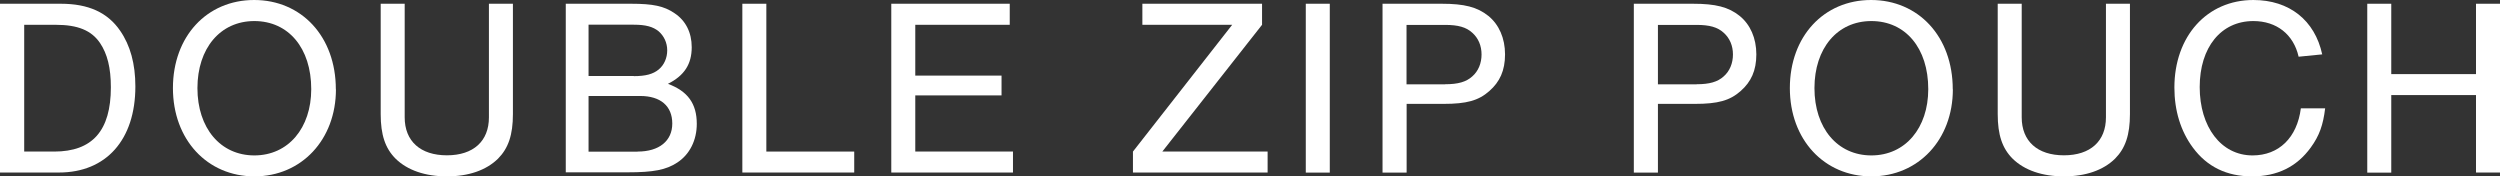
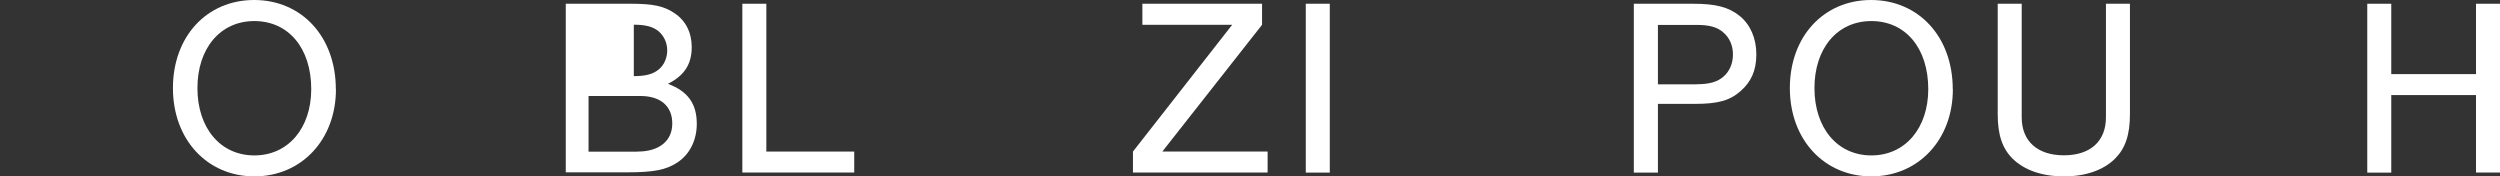
<svg xmlns="http://www.w3.org/2000/svg" id="_レイヤー_2" viewBox="0 0 246.92 17.42">
  <rect x="0" y="0" width="246.92" height="17.42" fill="#333333" stroke="none" />
  <defs>
    <style>.cls-1{fill:#fff;}</style>
  </defs>
  <g id="Text">
-     <path class="cls-1" d="M0,.37h6c2.72,0,4.62.85,5.87,2.67,1,1.45,1.5,3.27,1.5,5.5,0,5.25-2.87,8.5-7.55,8.5H0V.37ZM5.35,14.97c3.77,0,5.6-2.05,5.6-6.35,0-1.92-.35-3.3-1.07-4.37-.85-1.25-2.2-1.8-4.37-1.8h-3.12v12.52h2.97Z" />
    <path class="cls-1" d="M33.18,8.82c0,4.97-3.4,8.6-8.05,8.6s-8.05-3.62-8.05-8.72S20.43,0,25.1,0s8.07,3.6,8.07,8.82ZM19.5,8.7c0,3.95,2.27,6.65,5.62,6.65s5.62-2.7,5.62-6.55c0-4.05-2.25-6.72-5.62-6.72s-5.62,2.7-5.62,6.62Z" />
-     <path class="cls-1" d="M50.66.37v10.9c0,2.05-.45,3.37-1.47,4.4-1.17,1.15-2.92,1.75-5.05,1.75s-3.9-.6-5.07-1.75c-1.02-1.02-1.47-2.35-1.47-4.4V.37h2.37v11.22c0,2.35,1.55,3.75,4.17,3.75s4.15-1.4,4.15-3.75V.37h2.37Z" />
-     <path class="cls-1" d="M55.88.37h6.45c2.17,0,3.25.23,4.27.92,1.12.73,1.72,1.92,1.72,3.37,0,1.67-.72,2.8-2.35,3.62,1.95.72,2.85,1.95,2.85,3.95,0,1.62-.7,3.02-1.92,3.82-1.1.73-2.37.97-4.9.97h-6.12V.37ZM62.6,7.52c1.17,0,1.9-.2,2.45-.65.55-.45.85-1.15.85-1.9s-.32-1.42-.85-1.88c-.55-.45-1.27-.65-2.45-.65h-4.47v5.07h4.47ZM62.98,14.97c2.12,0,3.42-1.05,3.42-2.77s-1.15-2.72-3.17-2.72h-5.1v5.5h4.85Z" />
+     <path class="cls-1" d="M55.88.37h6.45c2.17,0,3.25.23,4.27.92,1.12.73,1.72,1.92,1.72,3.37,0,1.67-.72,2.8-2.35,3.62,1.95.72,2.85,1.95,2.85,3.95,0,1.62-.7,3.02-1.92,3.82-1.1.73-2.37.97-4.9.97h-6.12V.37ZM62.6,7.52c1.17,0,1.9-.2,2.45-.65.55-.45.85-1.15.85-1.9s-.32-1.42-.85-1.88c-.55-.45-1.27-.65-2.45-.65h-4.47h4.47ZM62.98,14.97c2.12,0,3.42-1.05,3.42-2.77s-1.15-2.72-3.17-2.72h-5.1v5.5h4.85Z" />
    <path class="cls-1" d="M75.7,14.97h8.67v2.07h-11.05V.37h2.37v14.6Z" />
-     <path class="cls-1" d="M99.72,2.45h-9.32v5.02h8.52v1.95h-8.52v5.55h9.65v2.07h-12.02V.37h11.7v2.07Z" />
    <path class="cls-1" d="M124.65,2.45l-9.85,12.52h10.4v2.07h-13.3v-2.07l9.8-12.52h-8.87V.37h11.82v2.07Z" />
    <path class="cls-1" d="M131.34,17.05h-2.37V.37h2.37v16.67Z" />
-     <path class="cls-1" d="M138.92,17.05h-2.37V.37h5.85c2.22,0,3.5.32,4.6,1.2,1.05.85,1.65,2.2,1.65,3.8s-.52,2.72-1.55,3.62c-1.07.95-2.25,1.27-4.52,1.27h-3.65v6.77ZM142.74,8.32c1.27,0,2.07-.23,2.67-.77.6-.52.92-1.3.92-2.17s-.32-1.62-.92-2.15c-.6-.55-1.4-.77-2.67-.77h-3.82v5.87h3.82Z" />
    <path class="cls-1" d="M163.74,17.05h-2.37V.37h5.85c2.22,0,3.5.32,4.6,1.2,1.05.85,1.65,2.2,1.65,3.8s-.52,2.72-1.55,3.62c-1.07.95-2.25,1.27-4.52,1.27h-3.65v6.77ZM167.57,8.32c1.27,0,2.07-.23,2.67-.77.6-.52.92-1.3.92-2.17s-.32-1.62-.92-2.15c-.6-.55-1.4-.77-2.67-.77h-3.82v5.87h3.82Z" />
    <path class="cls-1" d="M192.88,8.82c0,4.97-3.4,8.6-8.05,8.6s-8.05-3.62-8.05-8.72,3.35-8.7,8.02-8.7,8.07,3.6,8.07,8.82ZM179.21,8.7c0,3.95,2.27,6.65,5.62,6.65s5.62-2.7,5.62-6.55c0-4.05-2.25-6.72-5.62-6.72s-5.62,2.7-5.62,6.62Z" />
    <path class="cls-1" d="M210.37.37v10.9c0,2.05-.45,3.37-1.47,4.4-1.17,1.15-2.92,1.75-5.05,1.75s-3.9-.6-5.07-1.75c-1.02-1.02-1.47-2.35-1.47-4.4V.37h2.37v11.22c0,2.35,1.55,3.75,4.17,3.75s4.15-1.4,4.15-3.75V.37h2.37Z" />
-     <path class="cls-1" d="M227.03,5.6c-.5-2.2-2.17-3.52-4.47-3.52-3.2,0-5.3,2.6-5.3,6.52s2.1,6.75,5.22,6.75c2.6,0,4.4-1.75,4.77-4.65h2.4c-.2,1.65-.57,2.7-1.42,3.87-1.38,1.9-3.3,2.85-5.8,2.85s-4.45-.95-5.85-2.85c-1.2-1.62-1.82-3.65-1.82-5.92,0-5.07,3.22-8.65,7.8-8.65,3.55,0,6.07,2,6.8,5.37l-2.32.23Z" />
    <path class="cls-1" d="M236.18,9.4v7.65h-2.37V.37h2.37v6.95h8.37V.37h2.37v16.67h-2.37v-7.65h-8.37Z" />
  </g>
</svg>